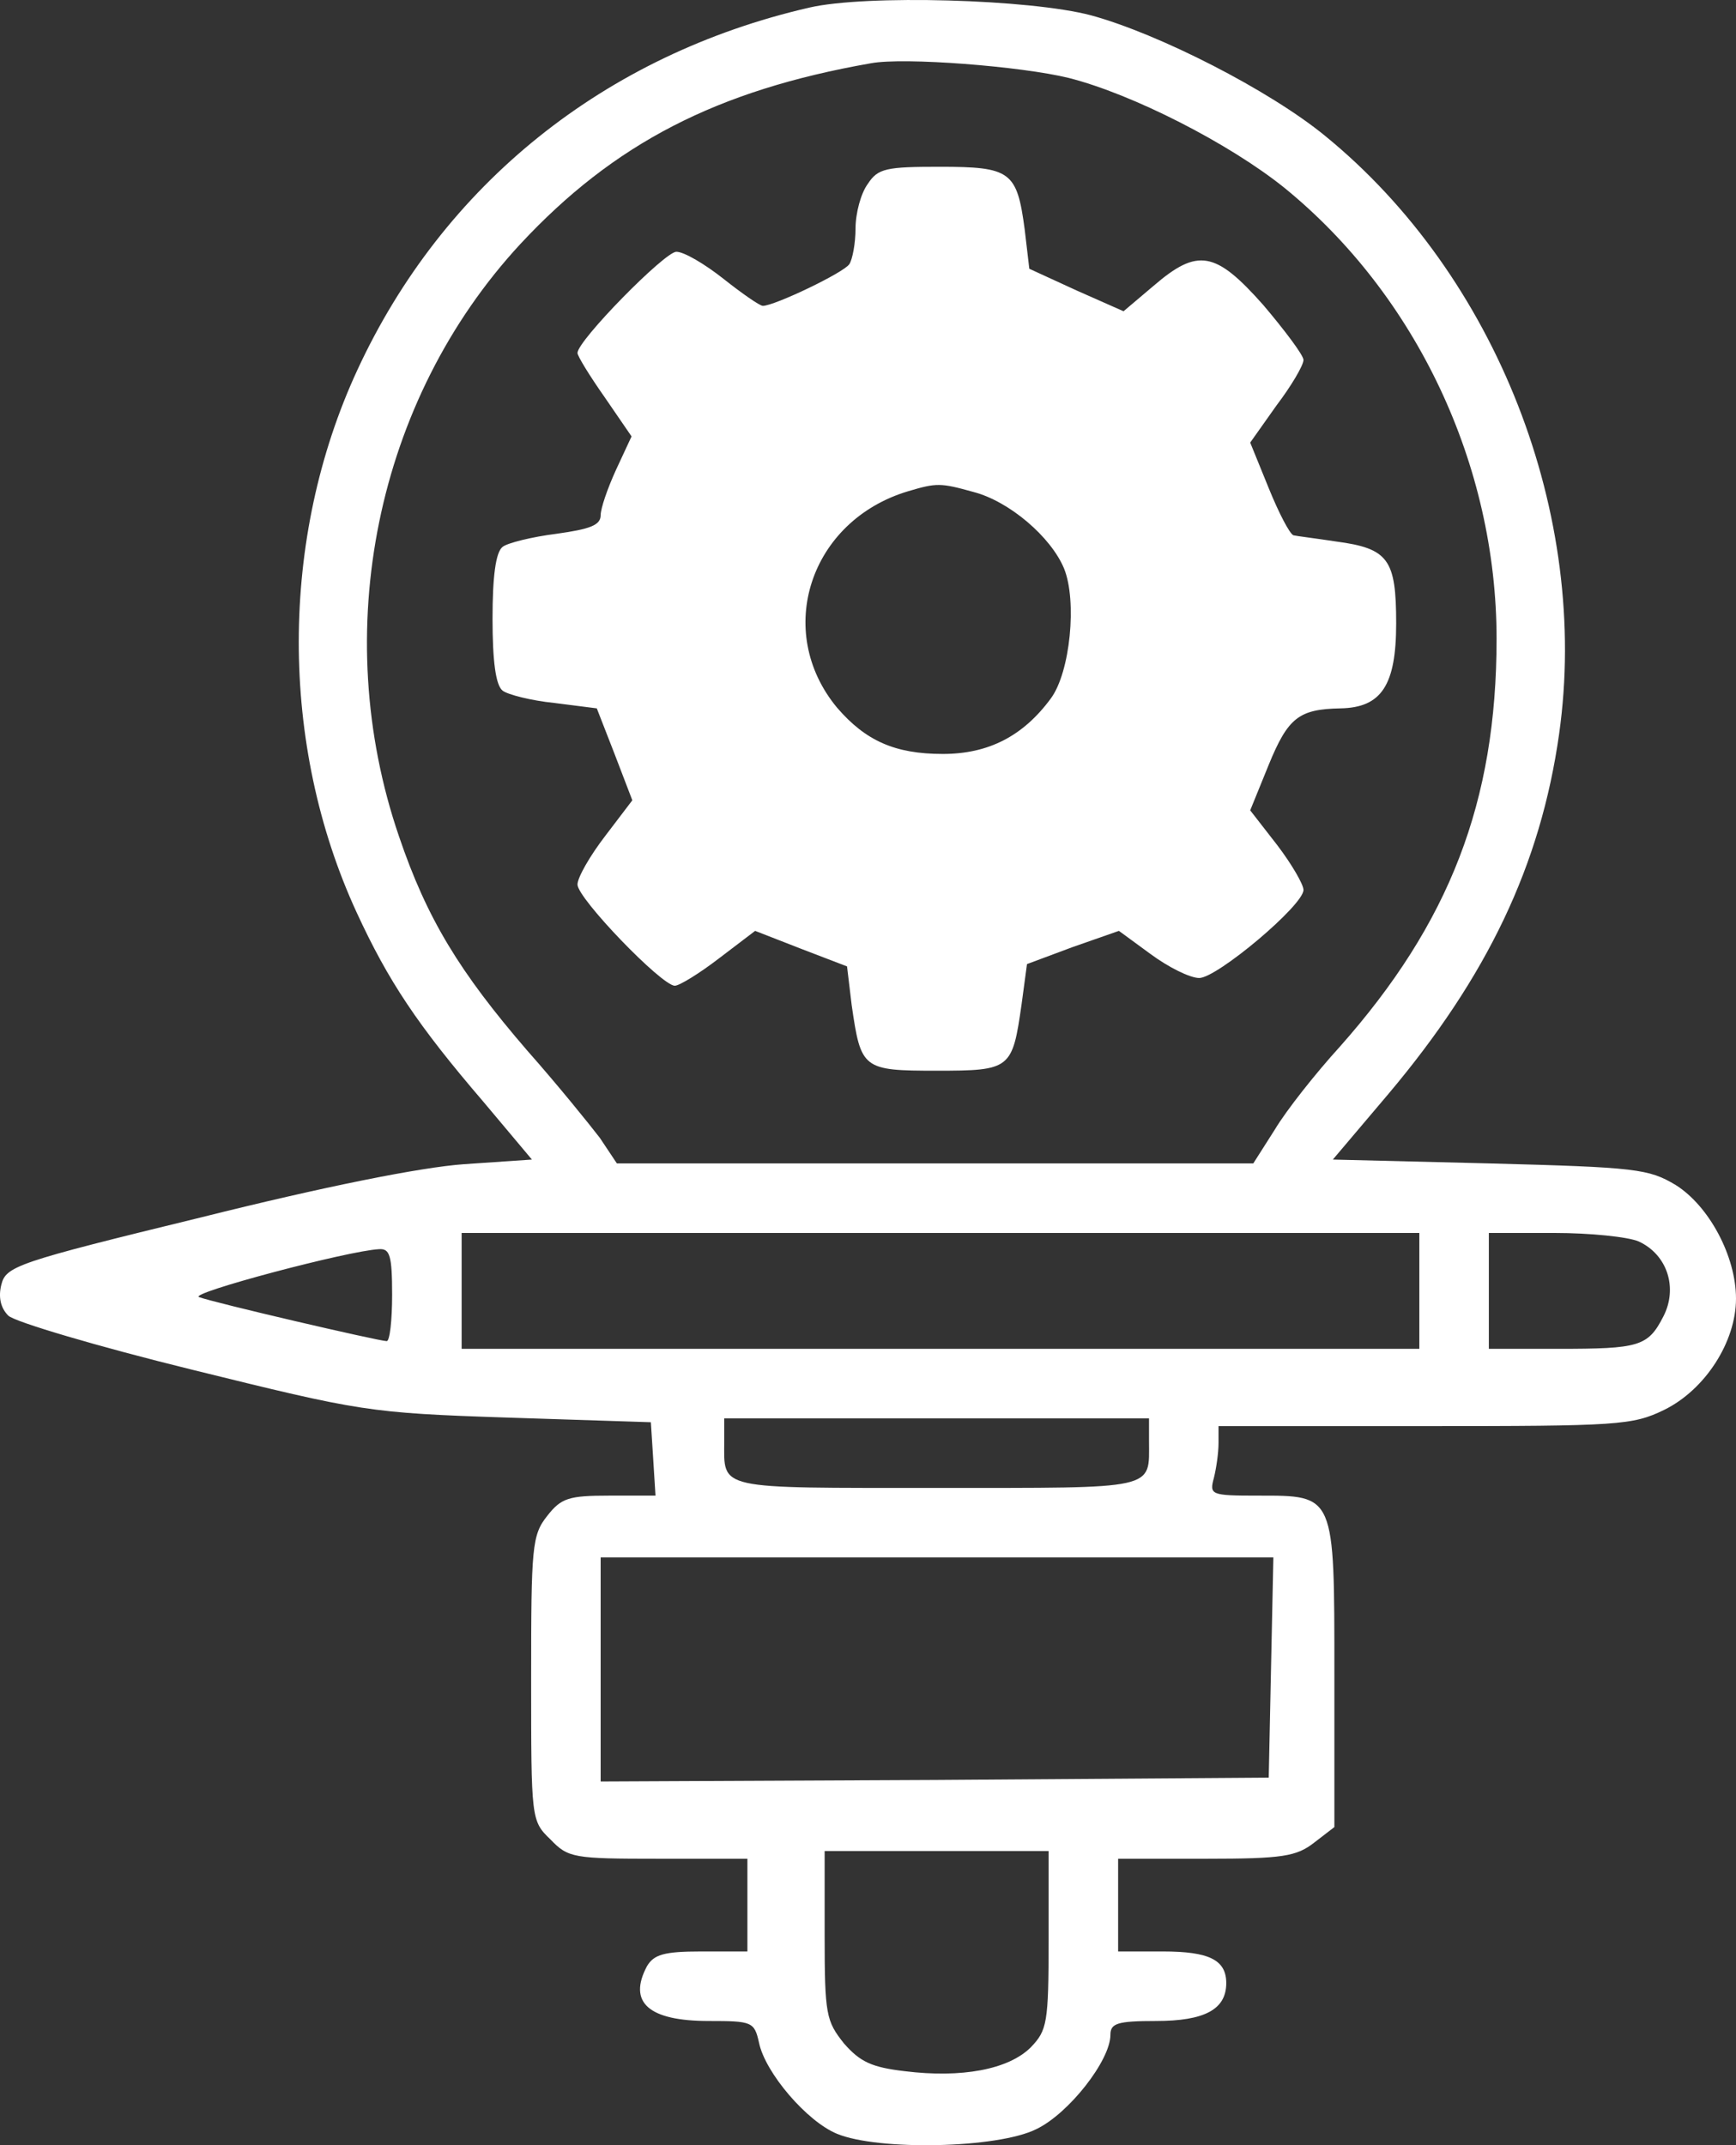
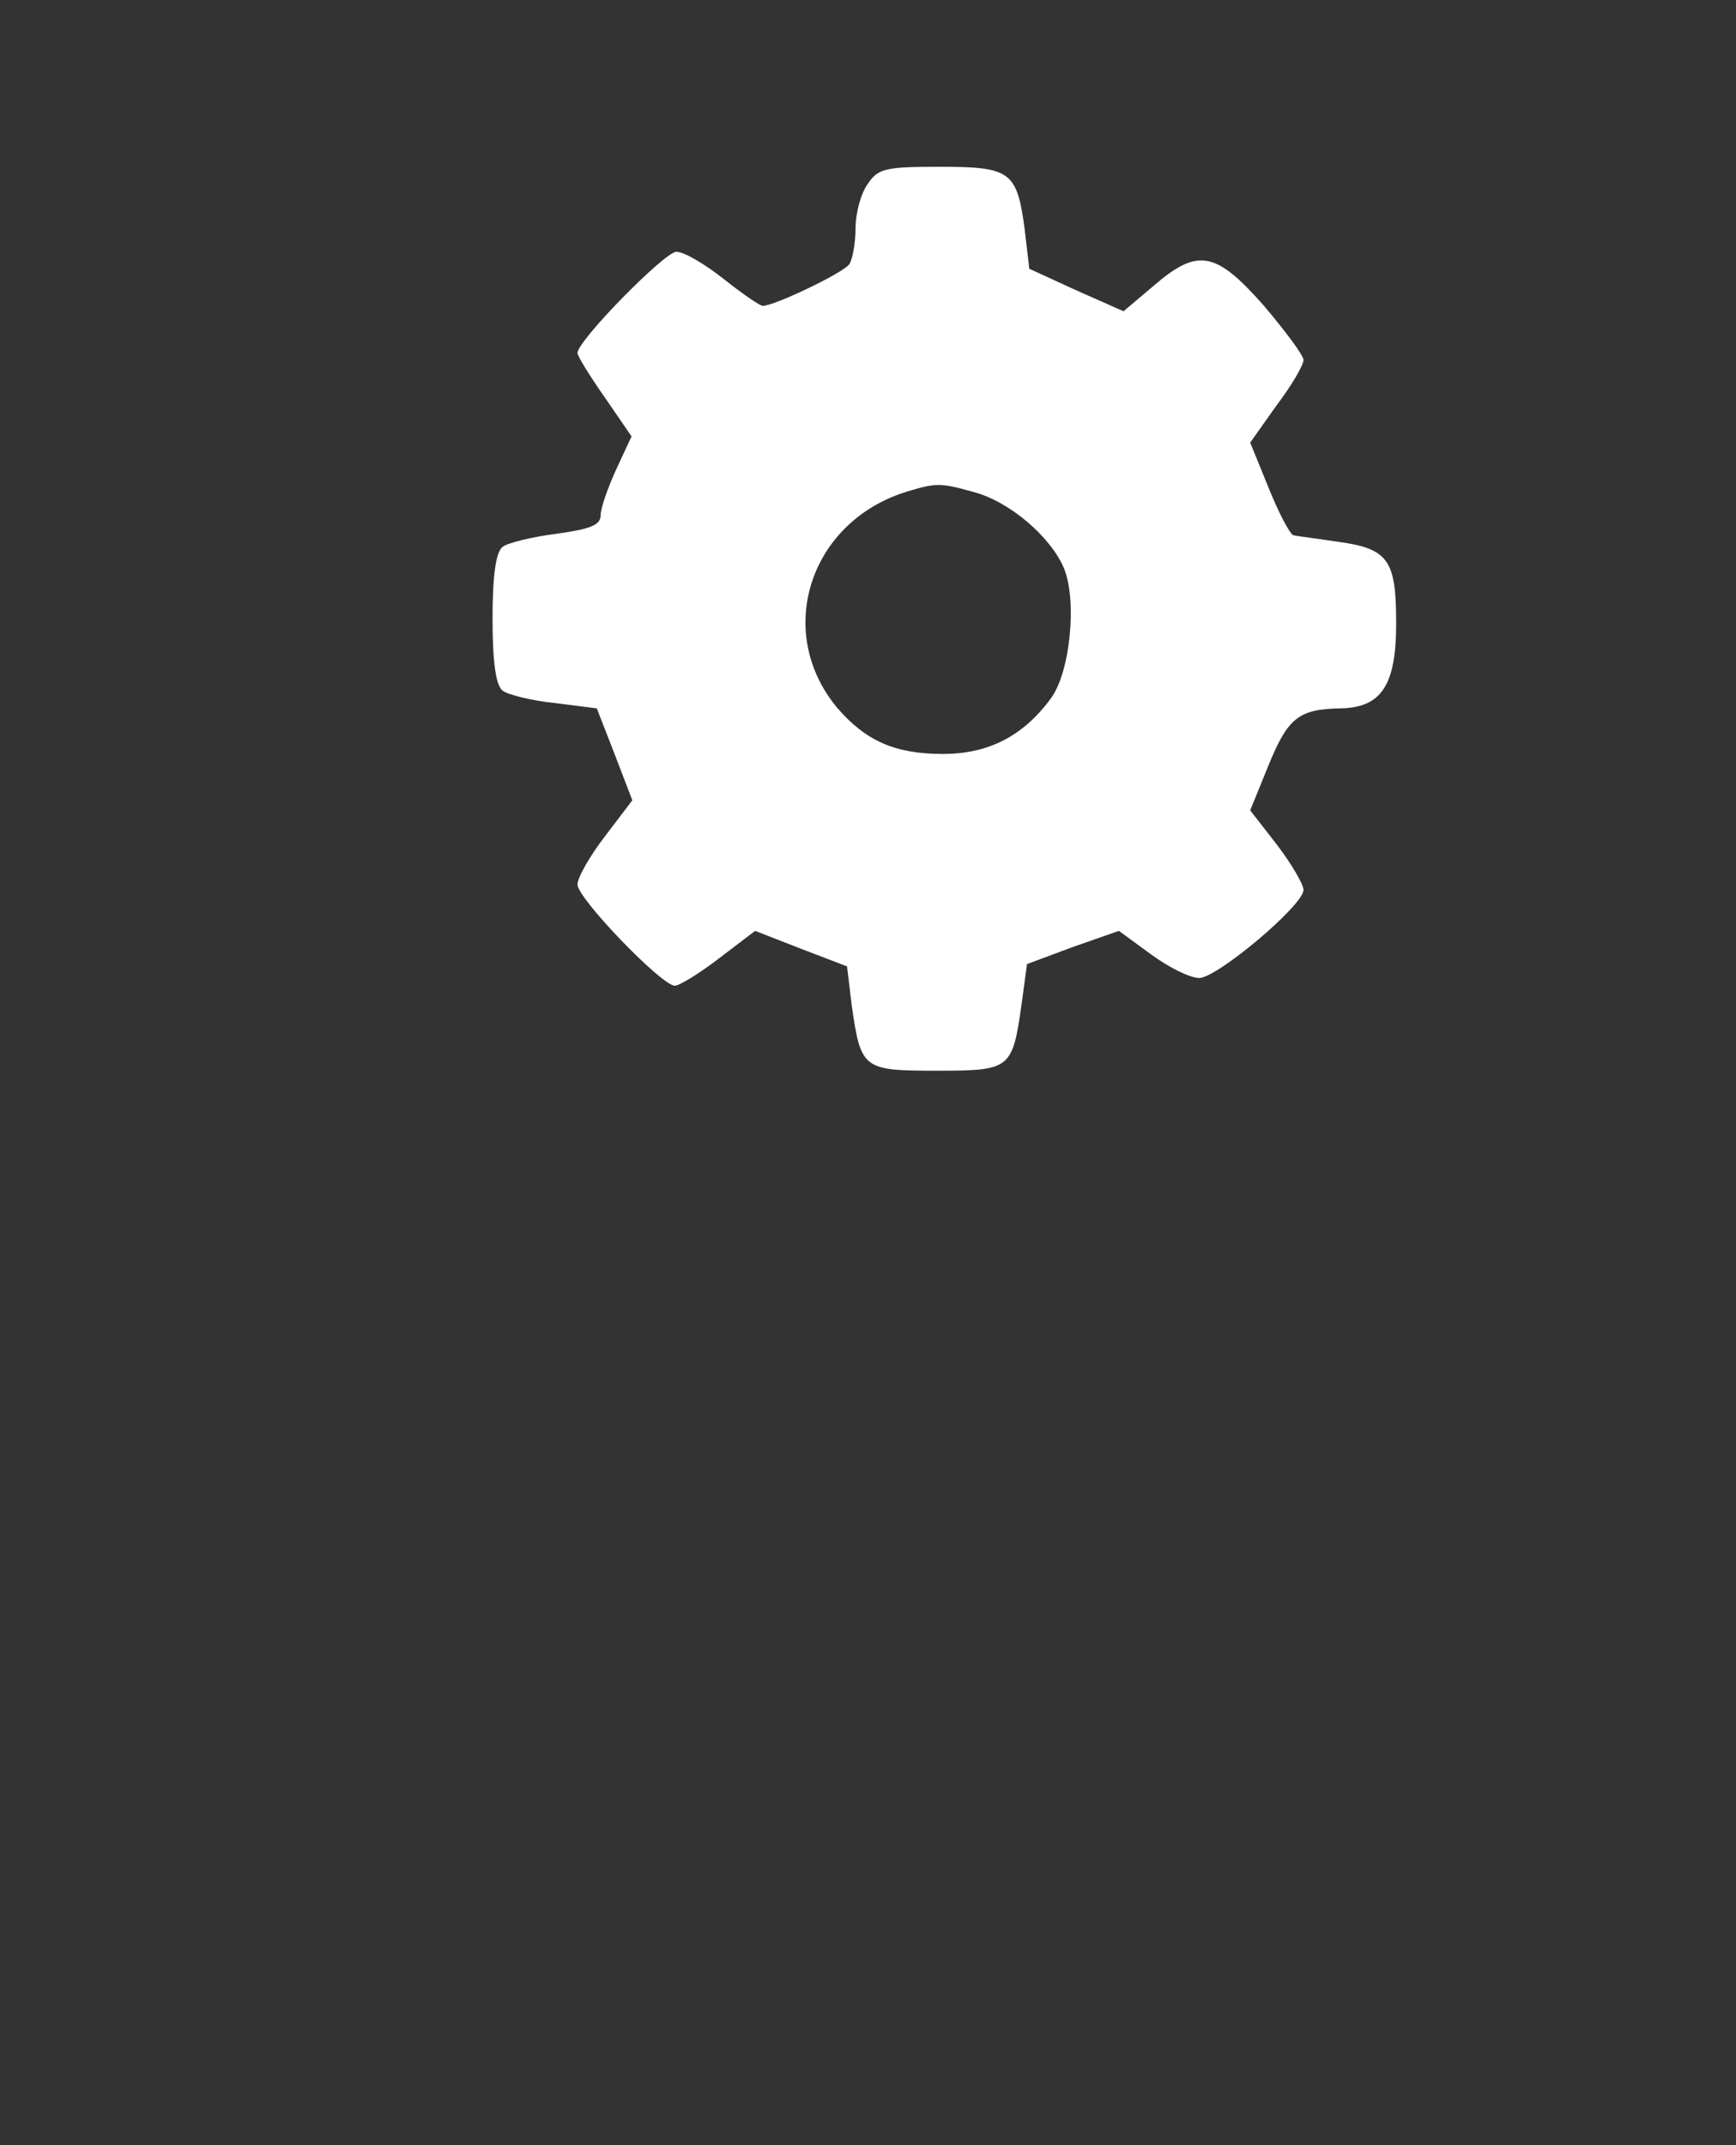
<svg xmlns="http://www.w3.org/2000/svg" xmlns:ns1="http://sodipodi.sourceforge.net/DTD/sodipodi-0.dtd" xmlns:ns2="http://www.inkscape.org/namespaces/inkscape" version="1.0" width="224.771pt" height="277.666pt" viewBox="0 0 224.771 277.666" preserveAspectRatio="xMidYMid" id="svg8" ns1:docname="logo-mon-cerveau.svg" ns2:version="1.2.2 (b0a8486541, 2022-12-01)">
  <rect x="0" y="0" width="224.771" height="277.666" fill="#333333" stroke="none" />
  <defs id="defs12" />
  <ns1:namedview id="namedview10" pagecolor="#ffffff" bordercolor="#666666" borderopacity="1.0" ns2:showpageshadow="2" ns2:pageopacity="0.0" ns2:pagecheckerboard="0" ns2:deskcolor="#d1d1d1" ns2:document-units="pt" showgrid="false" ns2:zoom="2.1870629" ns2:cx="124.82494" ns2:cy="182.20783" ns2:window-width="1920" ns2:window-height="1052" ns2:window-x="0" ns2:window-y="0" ns2:window-maximized="1" ns2:current-layer="svg8" />
  <g transform="matrix(0.1,0,0,-0.1,-6.229,279.587)" fill="#000000" stroke="none" id="g6" style="fill:#000000">
-     <path d="M 1110,2786 C 845,2725 636,2557 525,2317 424,2099 424,1832 524,1615 c 41,-89 79,-146 164,-245 l 63,-75 -88,-6 c -56,-4 -181,-29 -341,-69 -238,-58 -252,-63 -258,-87 -4,-16 -1,-30 9,-40 8,-8 116,-40 238,-70 219,-54 228,-56 409,-62 l 185,-6 3,-47 3,-48 h -60 c -52,0 -62,-3 -80,-26 -20,-25 -21,-40 -21,-211 0,-182 0,-184 25,-208 23,-24 30,-25 140,-25 h 115 v -60 -60 h -60 c -48,0 -61,-4 -70,-19 -25,-47 2,-71 80,-71 56,0 59,-1 65,-28 8,-39 62,-102 101,-118 53,-22 208,-19 258,6 42,20 96,89 96,122 0,15 9,18 59,18 63,0 91,15 91,49 0,30 -22,41 -82,41 h -58 v 60 60 h 114 c 99,0 117,3 140,21 l 26,20 v 198 c 0,234 1,231 -99,231 -61,0 -63,1 -57,23 3,12 6,32 6,45 v 22 h 267 c 250,0 269,1 310,21 53,26 93,88 93,144 0,55 -35,120 -78,147 -35,21 -51,23 -241,28 l -203,5 72,85 c 128,152 197,296 221,466 40,283 -81,593 -303,774 -72,59 -215,132 -303,156 -79,21 -292,27 -365,10 z m 336,-91 c 83,-21 208,-85 279,-142 171,-139 275,-359 275,-584 0,-211 -61,-368 -203,-528 -31,-34 -69,-82 -84,-107 l -28,-44 H 1273 861 l -22,33 c -13,17 -55,69 -94,113 -88,102 -130,171 -166,277 -91,265 -30,565 157,767 121,130 254,199 454,234 43,8 195,-4 256,-19 z m 454,-1570 v -75 H 1280 660 v 75 75 h 620 620 z m 284,64 c 37,-17 51,-60 32,-97 -20,-39 -31,-42 -137,-42 h -89 v 75 75 h 85 c 46,0 95,-5 109,-11 z M 570,1120 c 0,-33 -3,-60 -7,-60 -10,0 -225,50 -243,57 -14,5 193,60 233,62 14,1 17,-8 17,-59 z m 980,-189 c 0,-64 13,-61 -275,-61 -288,0 -275,-3 -275,61 v 29 h 275 275 z m 158,-293 -3,-143 -432,-3 -433,-2 v 145 145 h 435 436 z M 1420,285 c 0,-108 -2,-117 -23,-139 -29,-29 -90,-40 -163,-31 -43,5 -58,12 -79,36 -23,29 -25,37 -25,140 v 109 h 145 145 z" id="path2" style="fill:#ffffff" />
    <path d="m 1186,2558 c -9,-12 -16,-38 -16,-58 0,-19 -4,-40 -8,-46 -7,-11 -97,-54 -112,-54 -4,0 -27,16 -51,35 -24,19 -51,35 -61,35 -15,0 -128,-115 -128,-131 0,-4 16,-30 35,-57 l 35,-51 -20,-43 c -11,-24 -20,-50 -20,-59 0,-13 -14,-18 -57,-24 -32,-4 -64,-12 -70,-17 -9,-7 -13,-39 -13,-93 0,-54 4,-86 13,-93 6,-5 37,-13 67,-16 l 55,-7 23,-59 23,-60 -35,-46 c -20,-26 -36,-54 -36,-63 0,-18 109,-131 126,-131 6,0 32,16 58,36 l 46,35 59,-23 60,-23 6,-50 c 12,-83 14,-85 110,-85 96,0 98,2 110,86 l 7,52 59,22 60,21 41,-30 c 23,-17 51,-31 63,-31 23,0 135,94 135,114 0,7 -15,33 -34,58 l -35,45 24,59 c 25,61 39,72 93,73 53,1 72,30 72,110 0,83 -10,97 -78,106 -26,4 -51,7 -55,8 -5,2 -19,29 -32,61 l -24,59 34,48 c 19,25 35,52 35,59 0,6 -24,38 -52,71 -62,70 -85,74 -142,25 l -39,-33 -61,27 -61,28 -6,51 c -10,75 -18,81 -110,81 -69,0 -80,-2 -93,-22 z m 137,-399 c 46,-12 100,-58 117,-99 17,-42 8,-134 -17,-168 -36,-49 -81,-72 -140,-72 -62,0 -100,17 -137,60 -82,99 -35,242 92,280 37,11 42,11 85,-1 z" id="path4" style="fill:#ffffff" />
  </g>
</svg>